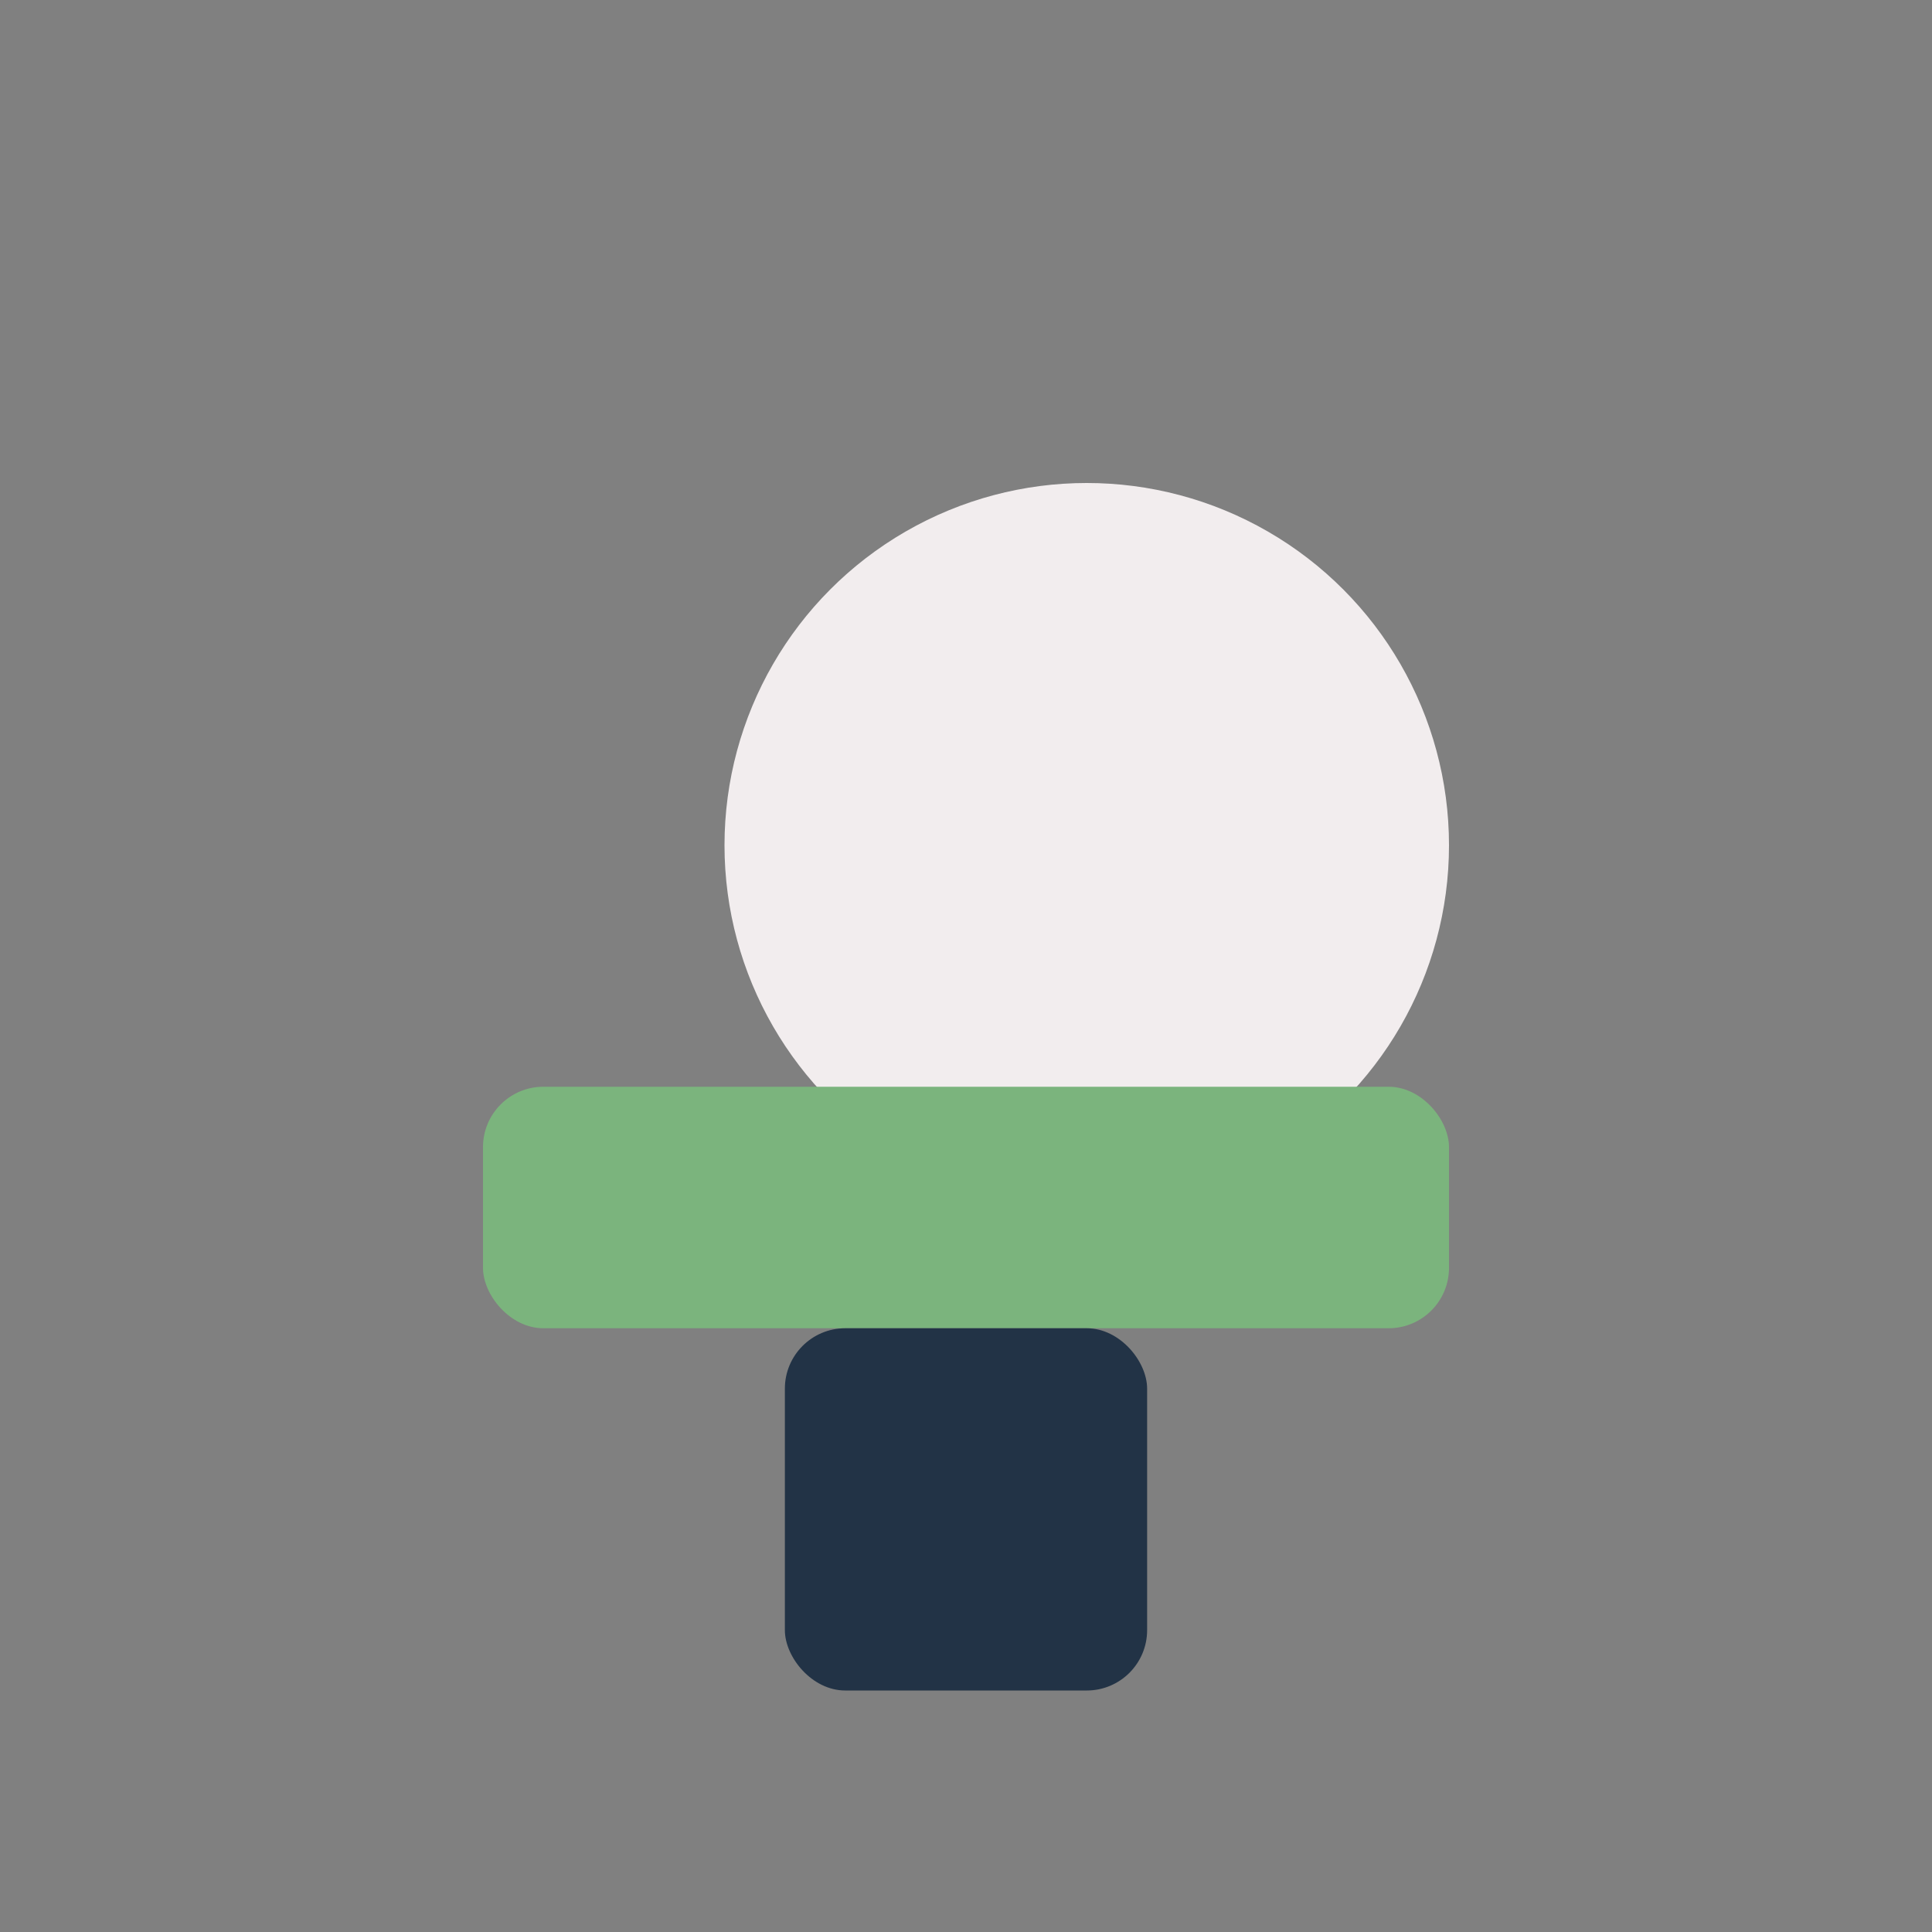
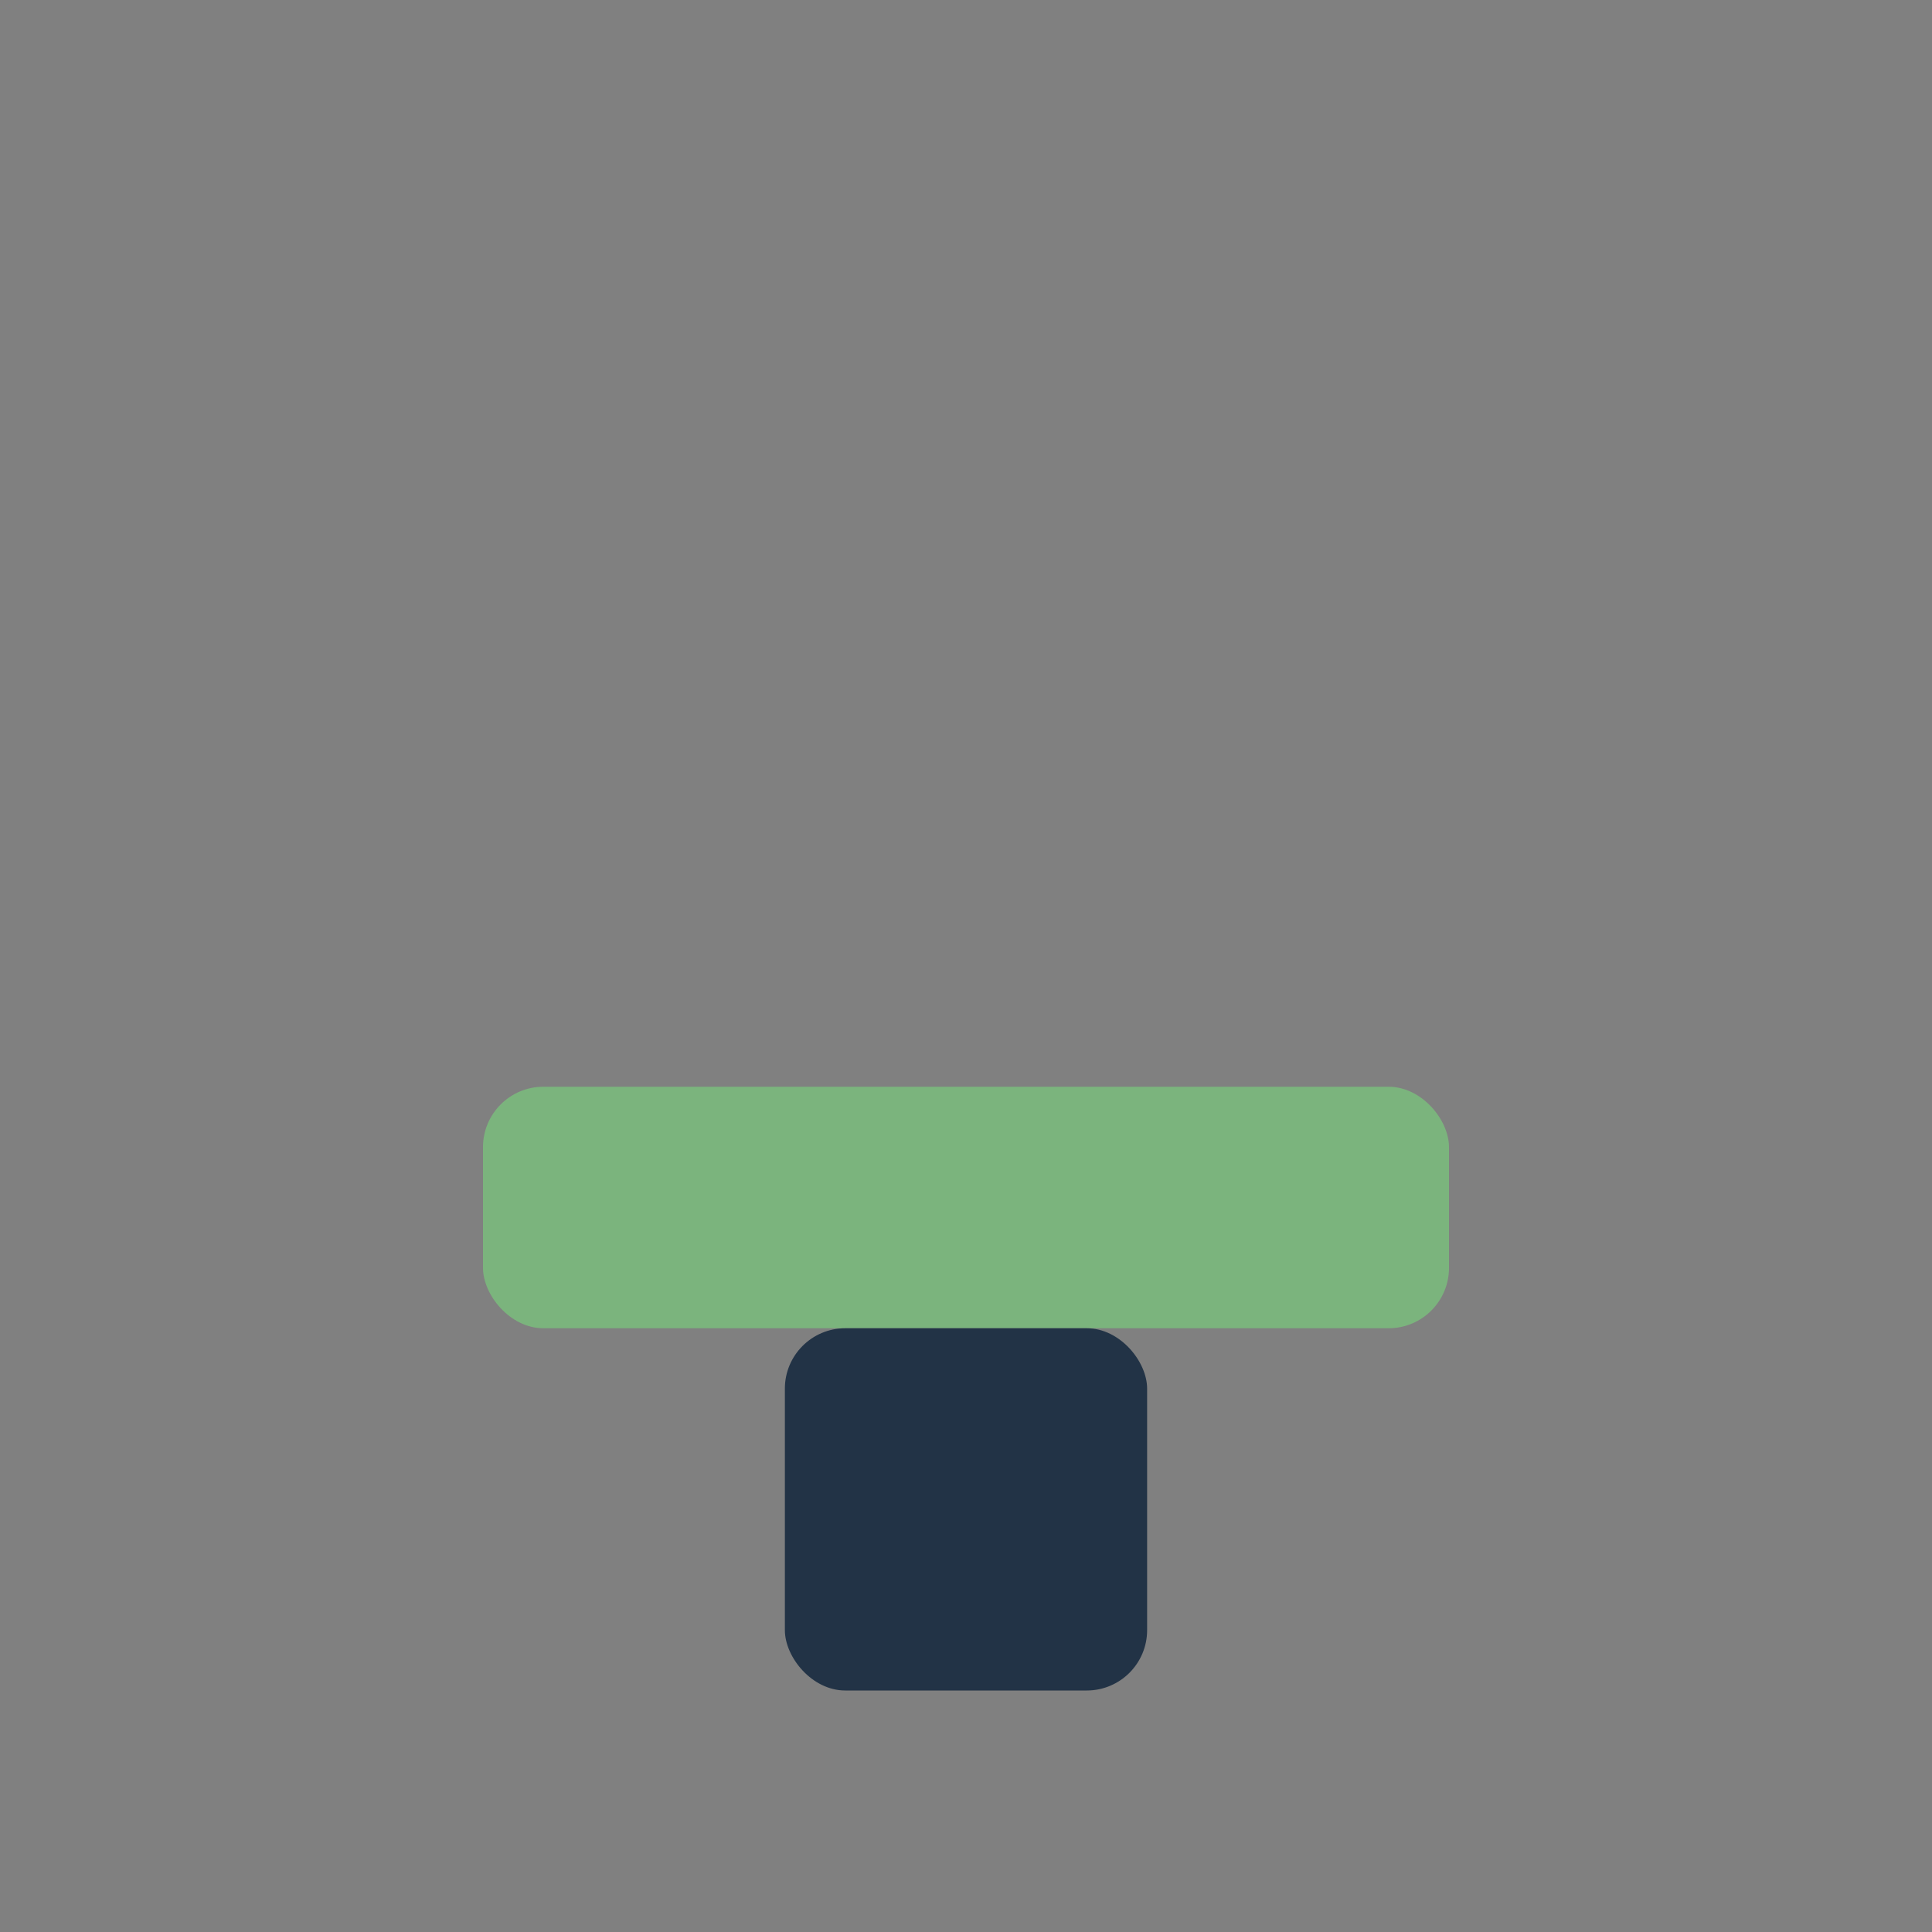
<svg xmlns="http://www.w3.org/2000/svg" width="32" height="32" viewBox="0 0 32 32">
  <rect x="0" y="0" width="32" height="32" fill="#808080" stroke="none" />
-   <circle cx="18" cy="14" r="6" fill="#F2EDEE" />
  <rect x="8" y="18" width="16" height="4" rx="1" fill="#7BB47D" />
  <rect x="13" y="22" width="6" height="6" rx="1" fill="#223346" />
</svg>